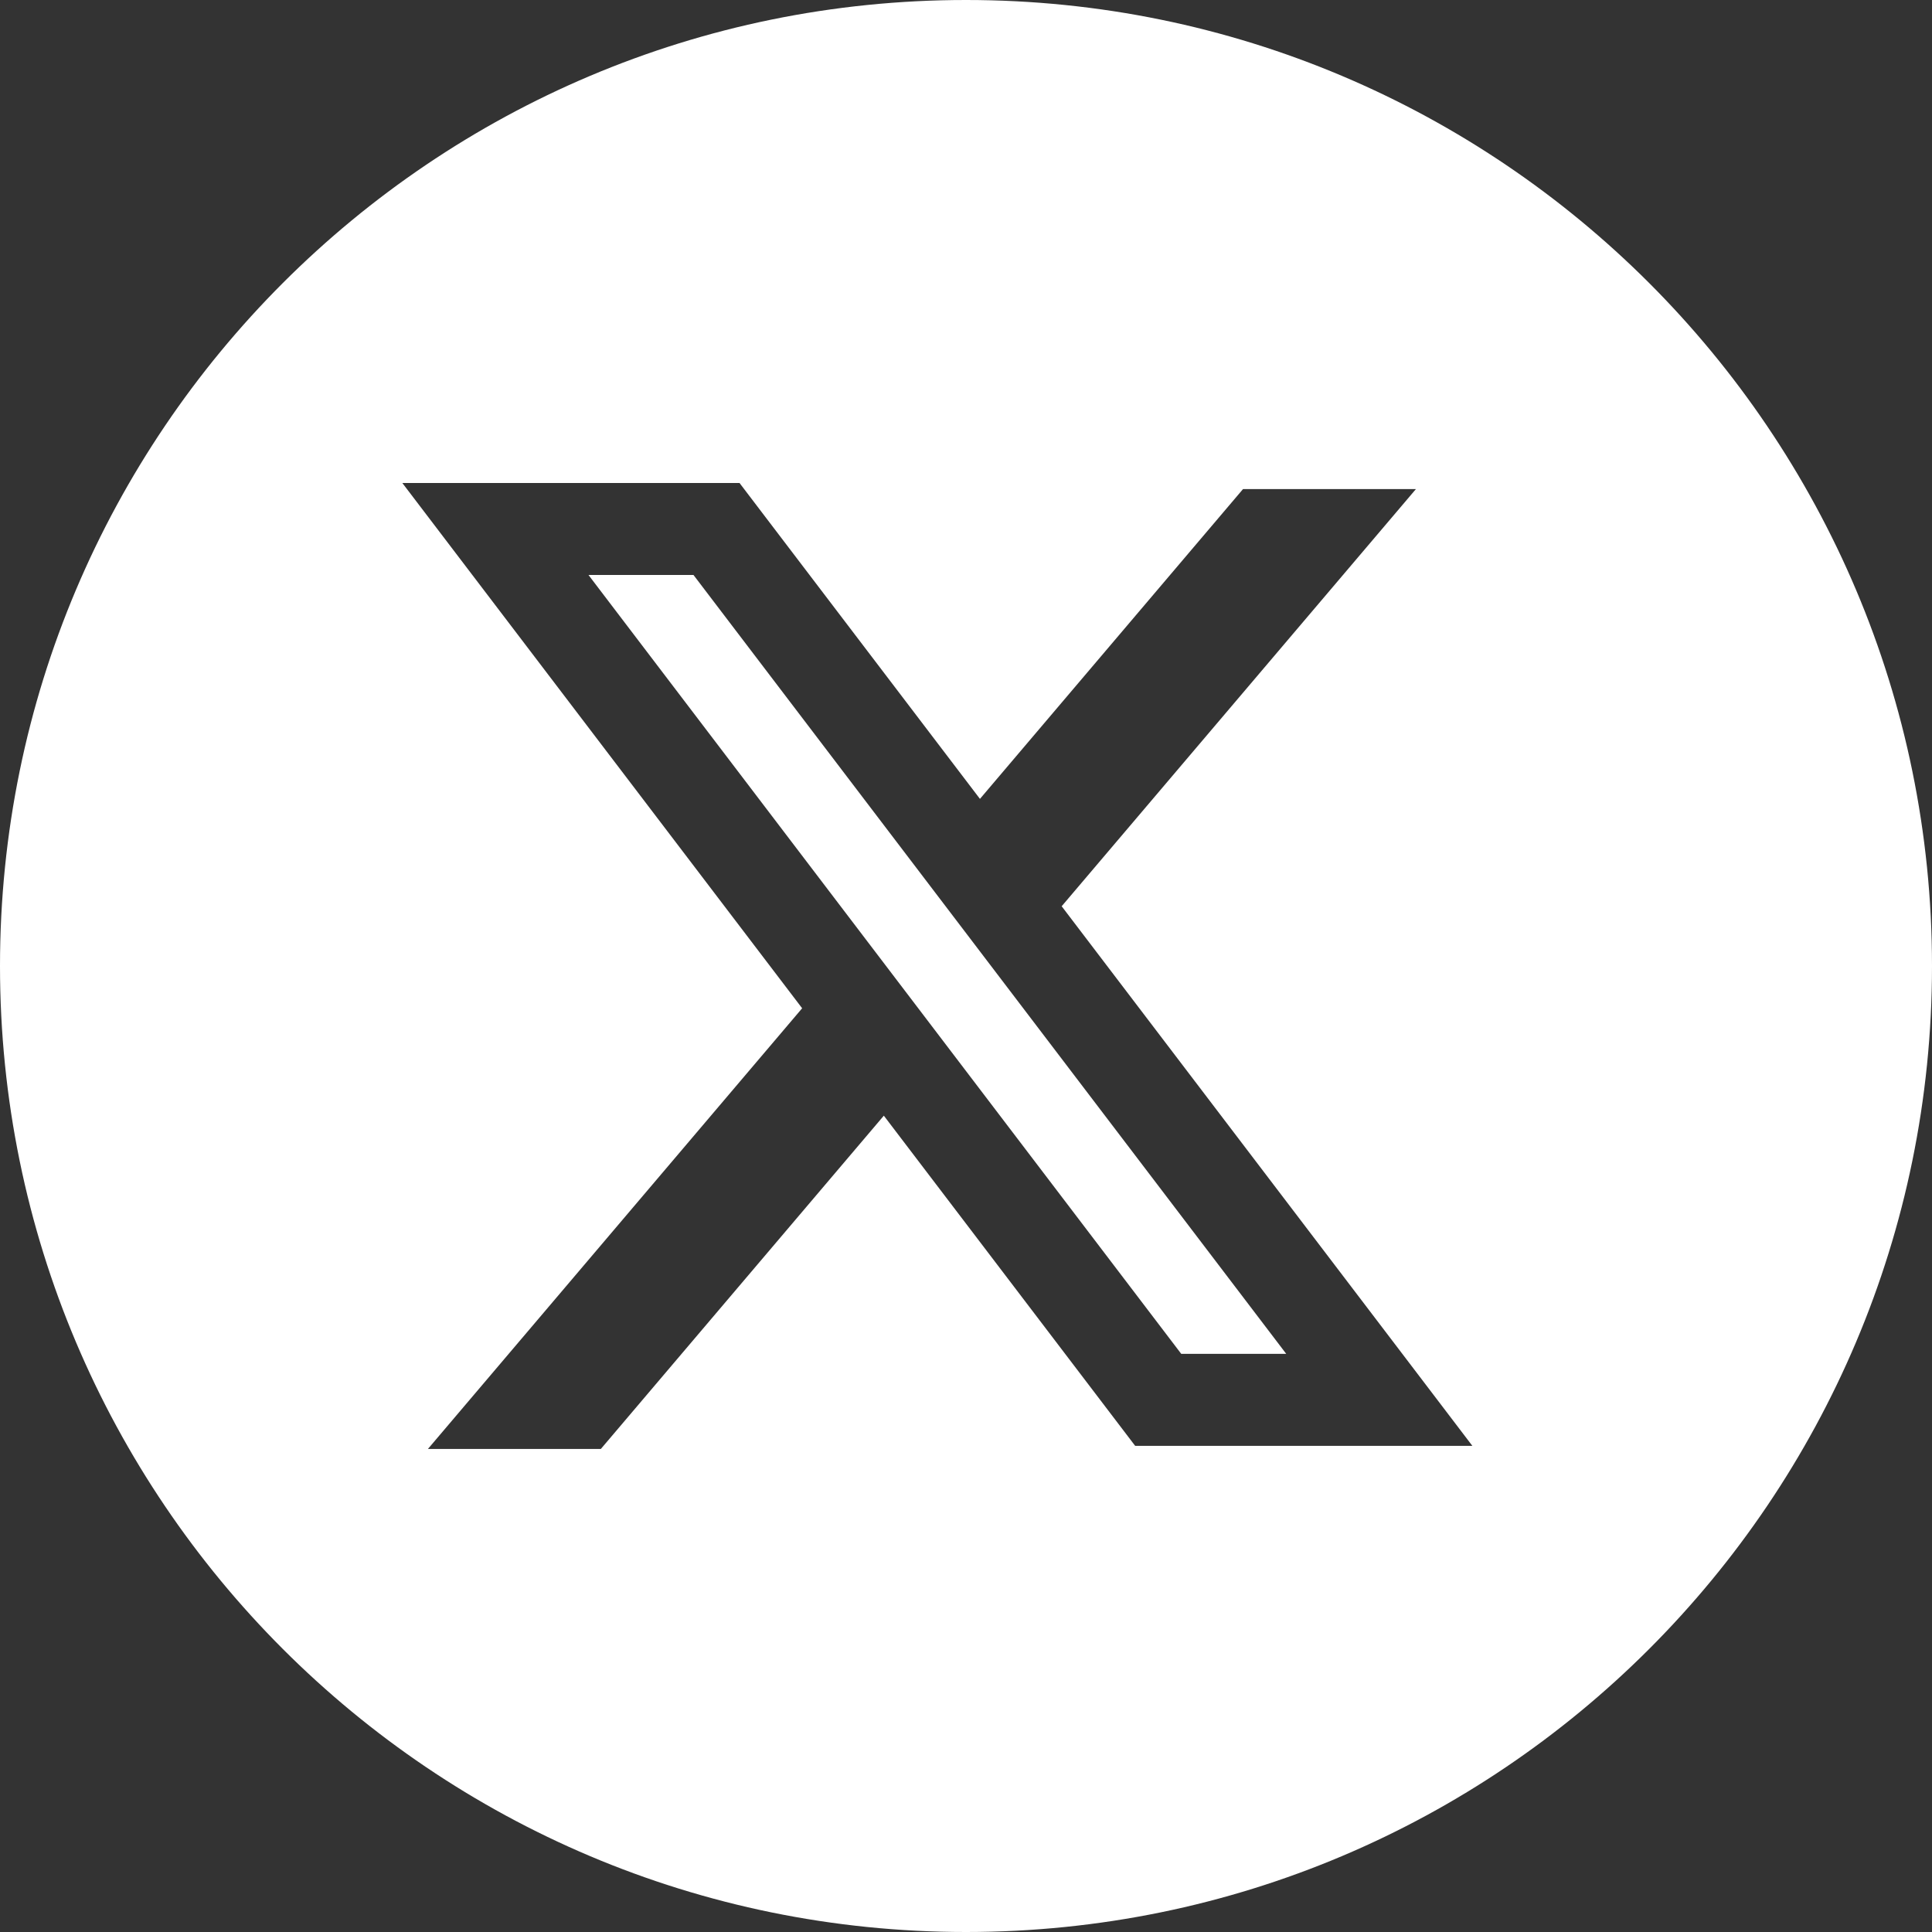
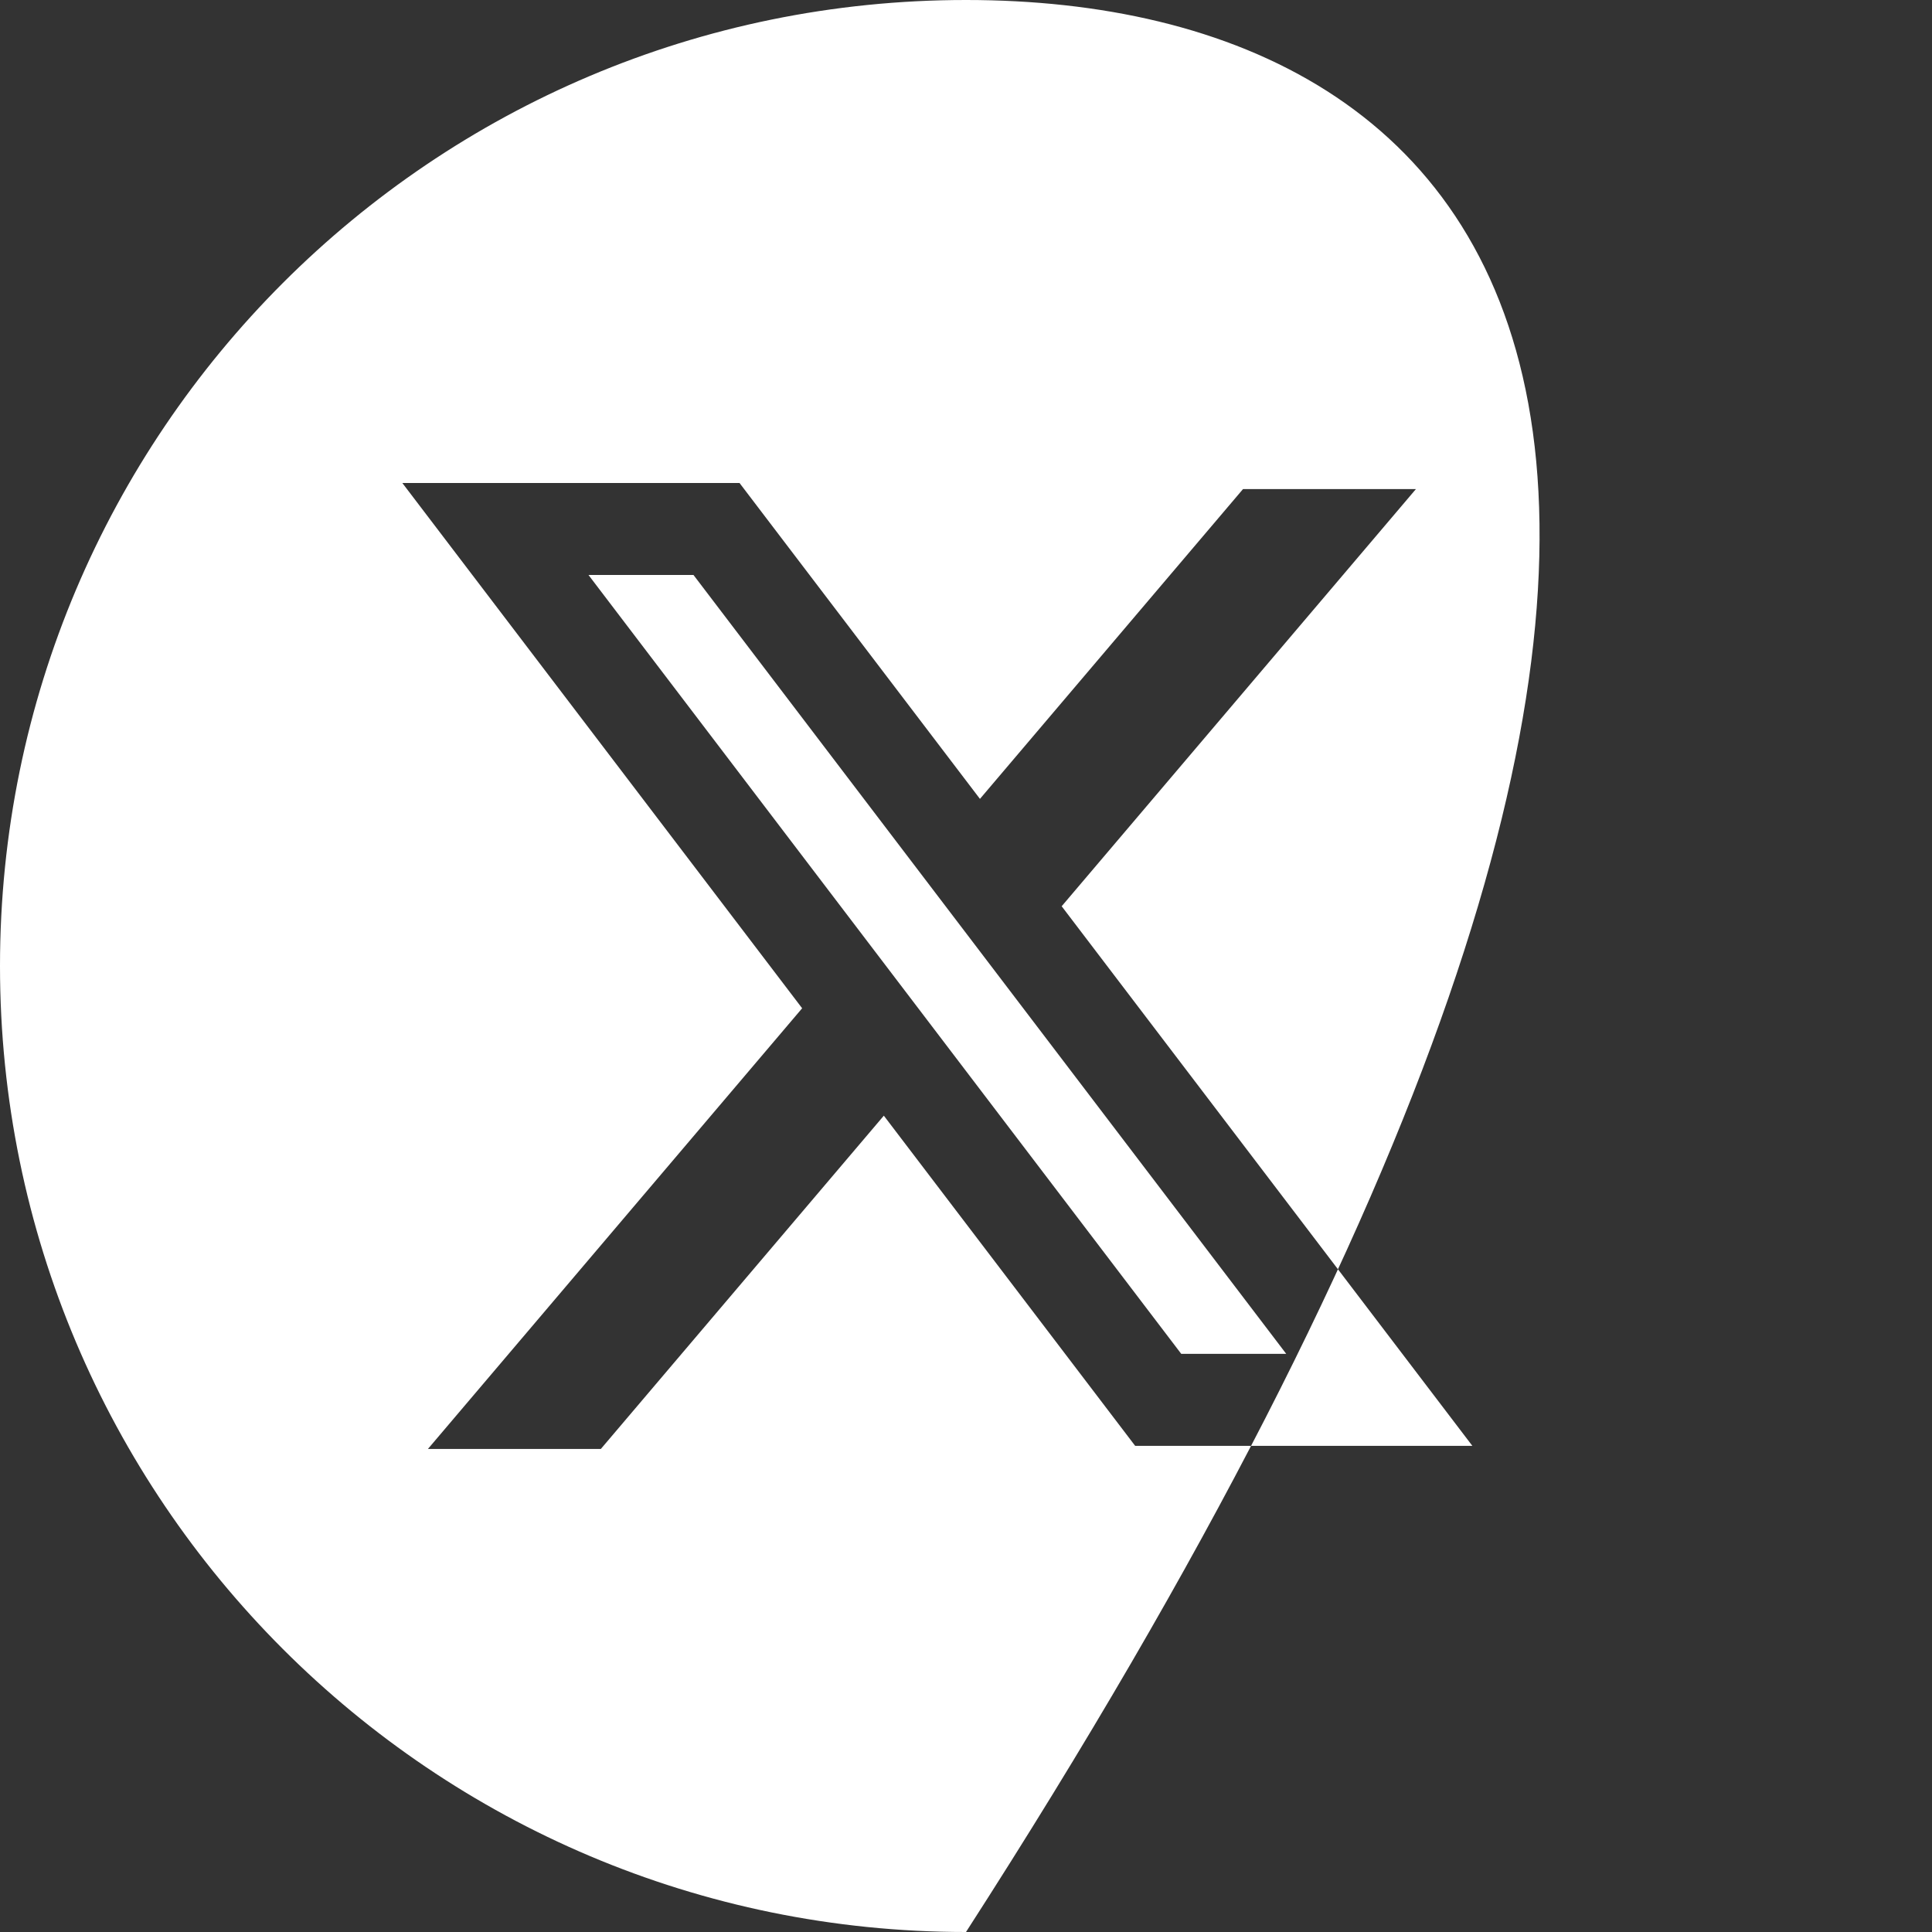
<svg xmlns="http://www.w3.org/2000/svg" width="32" height="32" viewBox="0 0 32 32" fill="none">
  <rect x="0" y="0" width="32" height="32" fill="#333333" stroke="none" />
-   <path fill-rule="evenodd" clip-rule="evenodd" d="M16 32C24.837 32 32 24.837 32 16C32 7.163 24.837 0 16 0C7.163 0 0 7.163 0 16C0 24.837 7.163 32 16 32ZM6.664 8H12.249L16.231 13.232L20.588 8.101H23.452L17.585 15.01L17.573 14.995L24.387 23.948H18.802L14.639 18.479L9.952 23.999H7.088L13.286 16.7L6.664 8ZM11.486 9.523H9.747L19.565 22.424H21.304L11.486 9.523Z" fill="white" />
+   <path fill-rule="evenodd" clip-rule="evenodd" d="M16 32C32 7.163 24.837 0 16 0C7.163 0 0 7.163 0 16C0 24.837 7.163 32 16 32ZM6.664 8H12.249L16.231 13.232L20.588 8.101H23.452L17.585 15.01L17.573 14.995L24.387 23.948H18.802L14.639 18.479L9.952 23.999H7.088L13.286 16.7L6.664 8ZM11.486 9.523H9.747L19.565 22.424H21.304L11.486 9.523Z" fill="white" />
</svg>